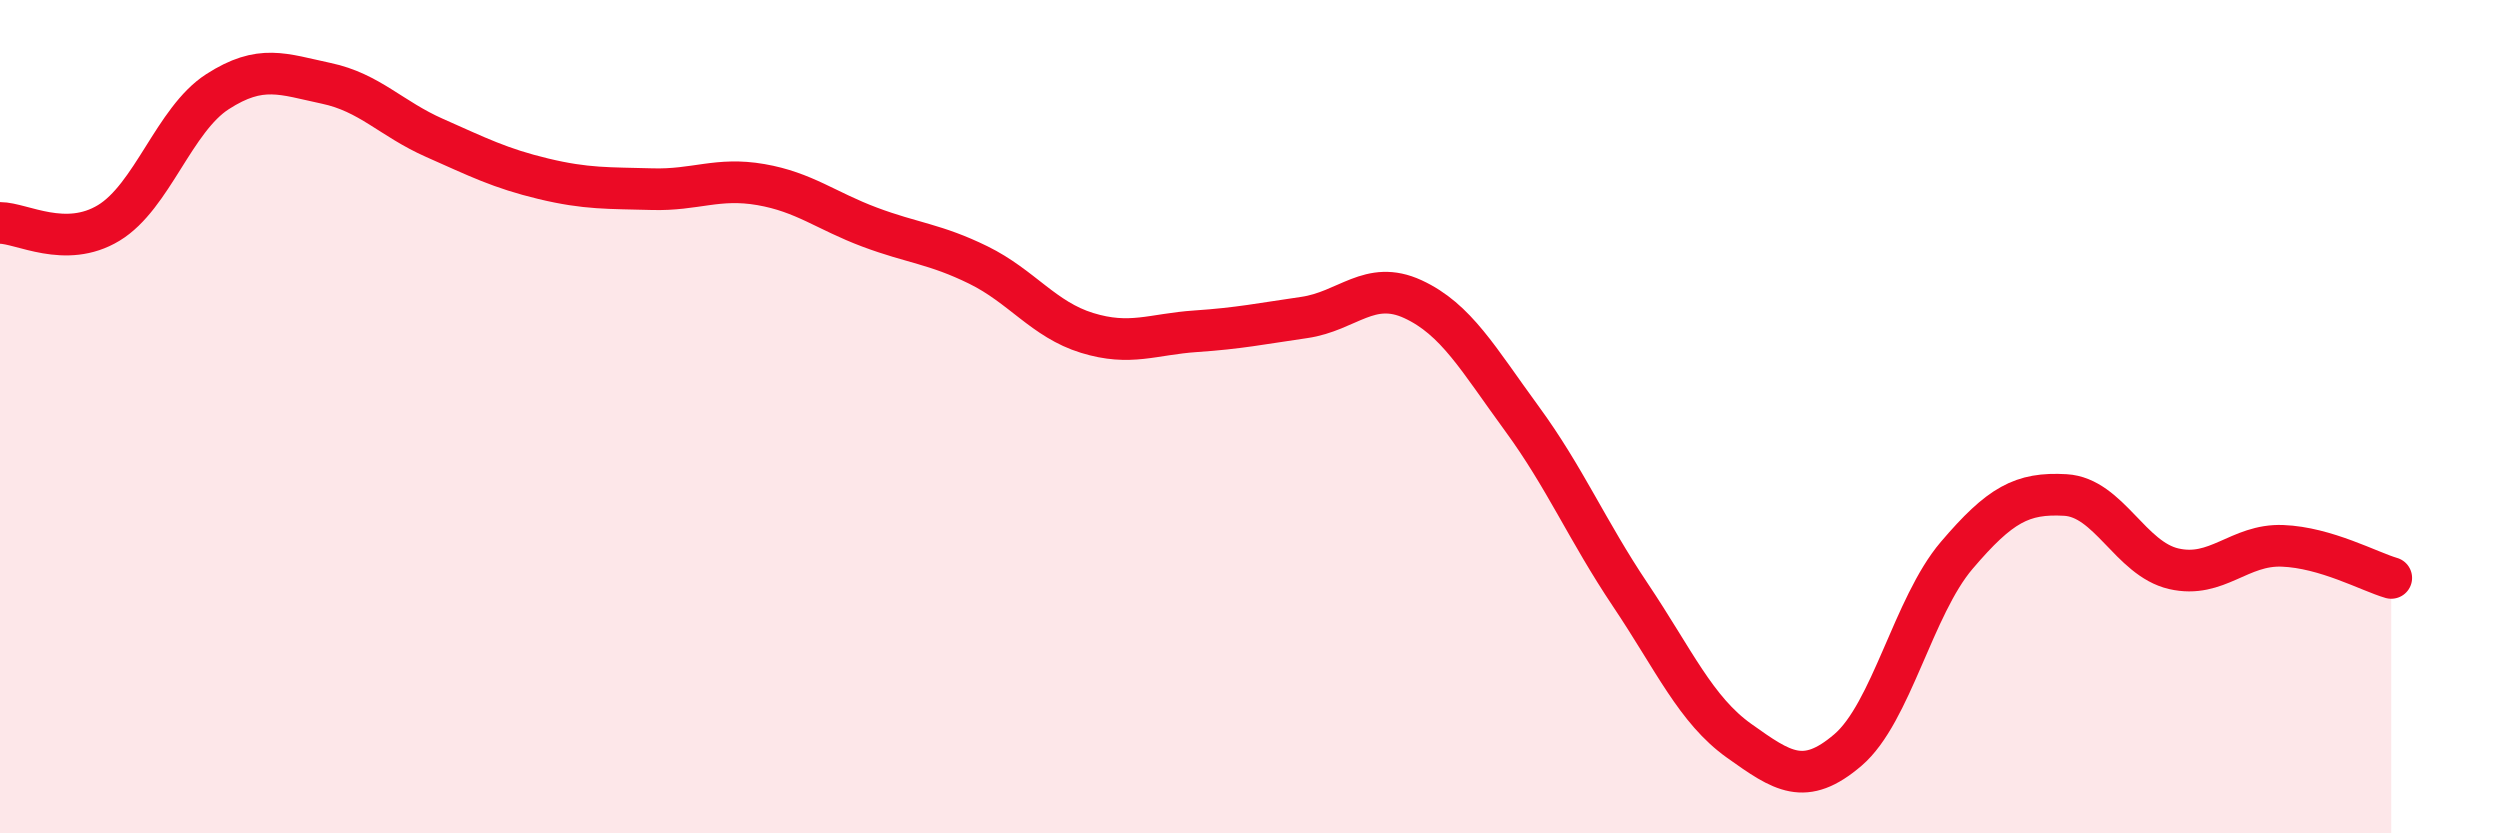
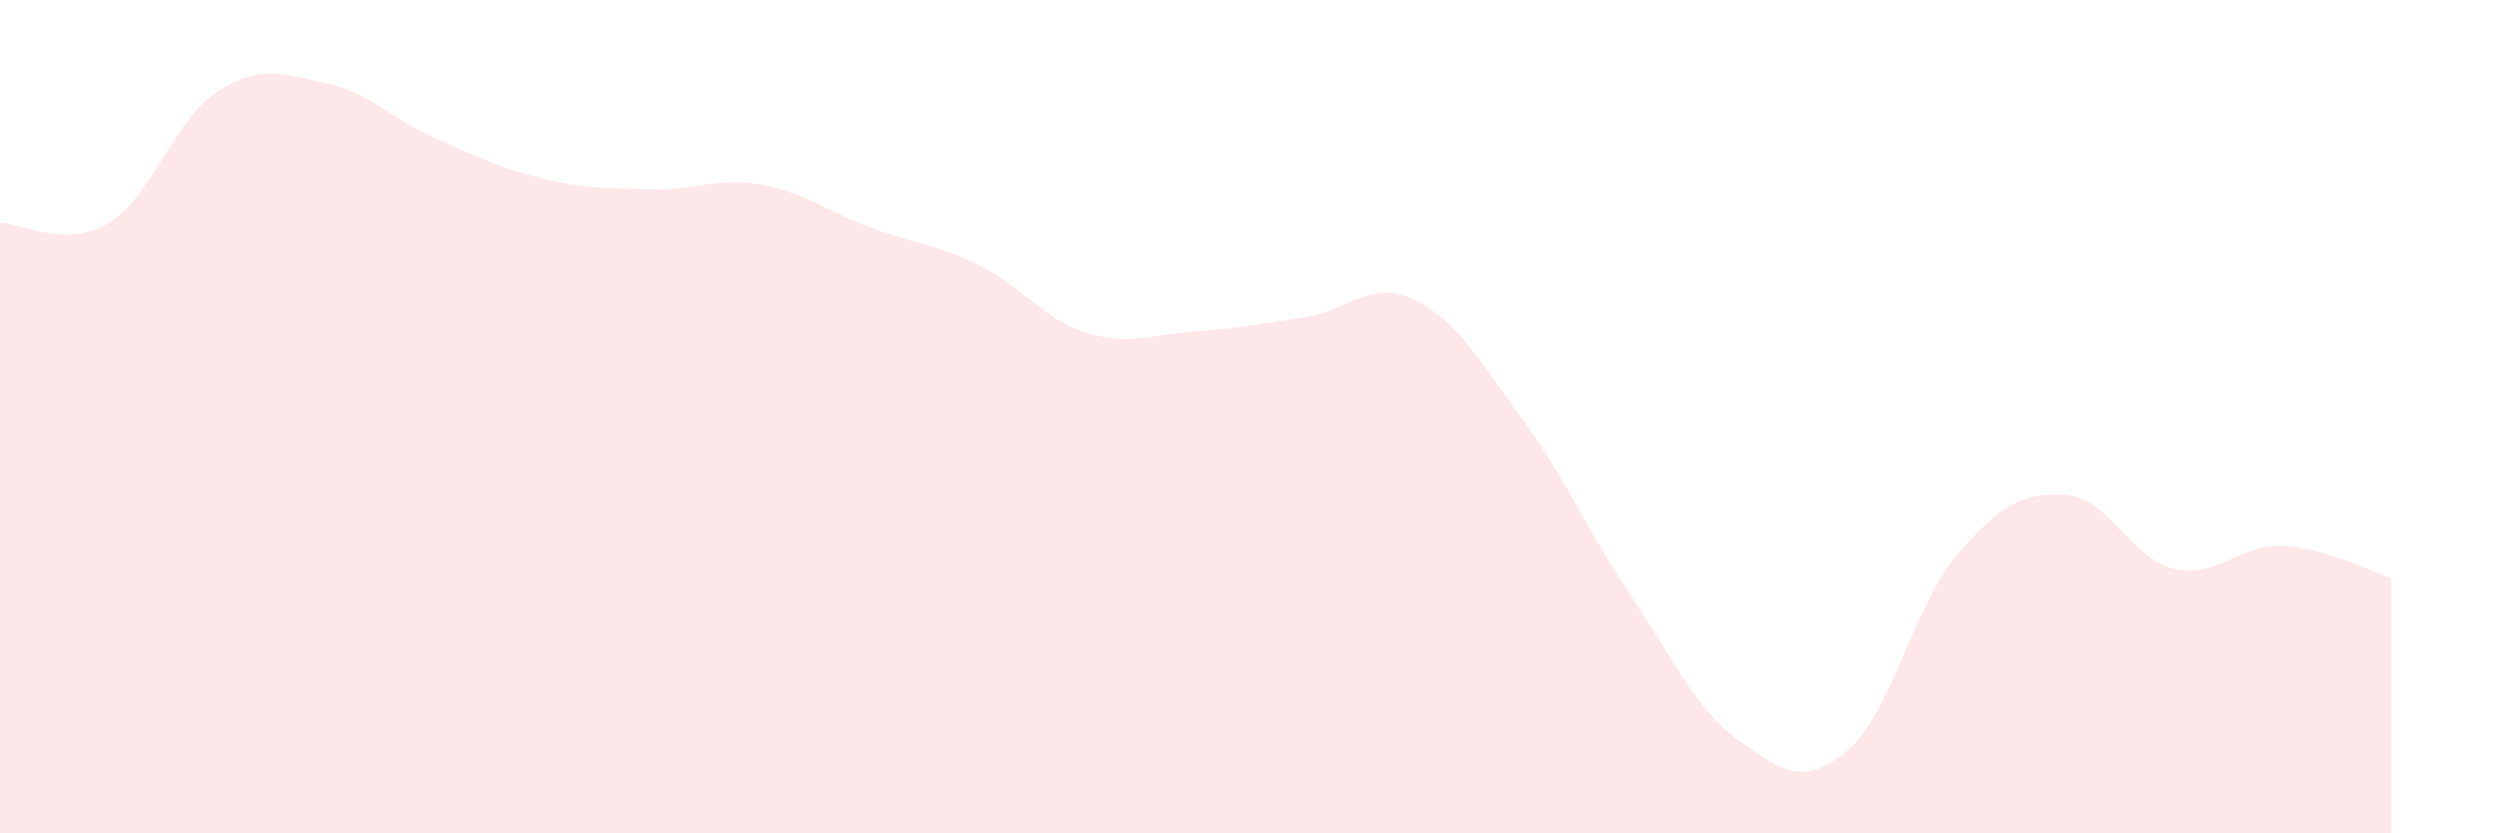
<svg xmlns="http://www.w3.org/2000/svg" width="60" height="20" viewBox="0 0 60 20">
  <path d="M 0,5.35 C 0.52,5.35 1.57,5.98 2.61,5.35 C 3.65,4.72 4.18,2.87 5.22,2.2 C 6.26,1.53 6.79,1.78 7.83,2 C 8.87,2.22 9.39,2.85 10.43,3.31 C 11.47,3.77 12,4.04 13.04,4.29 C 14.08,4.54 14.61,4.51 15.65,4.54 C 16.69,4.57 17.22,4.25 18.26,4.43 C 19.3,4.61 19.83,5.06 20.87,5.45 C 21.91,5.84 22.44,5.85 23.48,6.36 C 24.52,6.87 25.05,7.67 26.09,7.99 C 27.13,8.31 27.66,8.02 28.7,7.95 C 29.74,7.88 30.26,7.77 31.3,7.62 C 32.34,7.47 32.87,6.7 33.91,7.18 C 34.95,7.66 35.48,8.62 36.52,10.04 C 37.56,11.46 38.09,12.73 39.13,14.28 C 40.17,15.83 40.7,17.04 41.74,17.78 C 42.78,18.52 43.31,18.89 44.35,18 C 45.39,17.11 45.92,14.55 46.96,13.33 C 48,12.11 48.53,11.82 49.57,11.88 C 50.61,11.94 51.13,13.41 52.17,13.65 C 53.21,13.89 53.74,13.06 54.78,13.1 C 55.82,13.14 56.87,13.72 57.39,13.87L57.39 20L0 20Z" fill="#EB0A25" opacity="0.1" stroke-linecap="round" stroke-linejoin="round" />
-   <path d="M 0,5.35 C 0.52,5.35 1.57,5.98 2.61,5.35 C 3.65,4.72 4.18,2.87 5.22,2.2 C 6.26,1.53 6.79,1.78 7.83,2 C 8.87,2.22 9.39,2.85 10.43,3.31 C 11.47,3.77 12,4.04 13.04,4.29 C 14.08,4.54 14.61,4.51 15.65,4.54 C 16.69,4.57 17.22,4.25 18.26,4.43 C 19.3,4.61 19.83,5.06 20.87,5.45 C 21.91,5.84 22.44,5.85 23.48,6.36 C 24.52,6.87 25.05,7.67 26.09,7.99 C 27.13,8.31 27.66,8.02 28.7,7.95 C 29.74,7.88 30.26,7.77 31.3,7.62 C 32.34,7.47 32.87,6.7 33.91,7.18 C 34.95,7.66 35.48,8.62 36.52,10.04 C 37.56,11.46 38.09,12.73 39.13,14.28 C 40.17,15.83 40.7,17.04 41.74,17.78 C 42.78,18.52 43.31,18.89 44.35,18 C 45.39,17.11 45.92,14.55 46.96,13.33 C 48,12.11 48.53,11.82 49.57,11.88 C 50.61,11.94 51.13,13.41 52.17,13.65 C 53.21,13.89 53.74,13.06 54.78,13.1 C 55.82,13.14 56.87,13.72 57.39,13.87" stroke="#EB0A25" stroke-width="1" fill="none" stroke-linecap="round" stroke-linejoin="round" />
</svg>